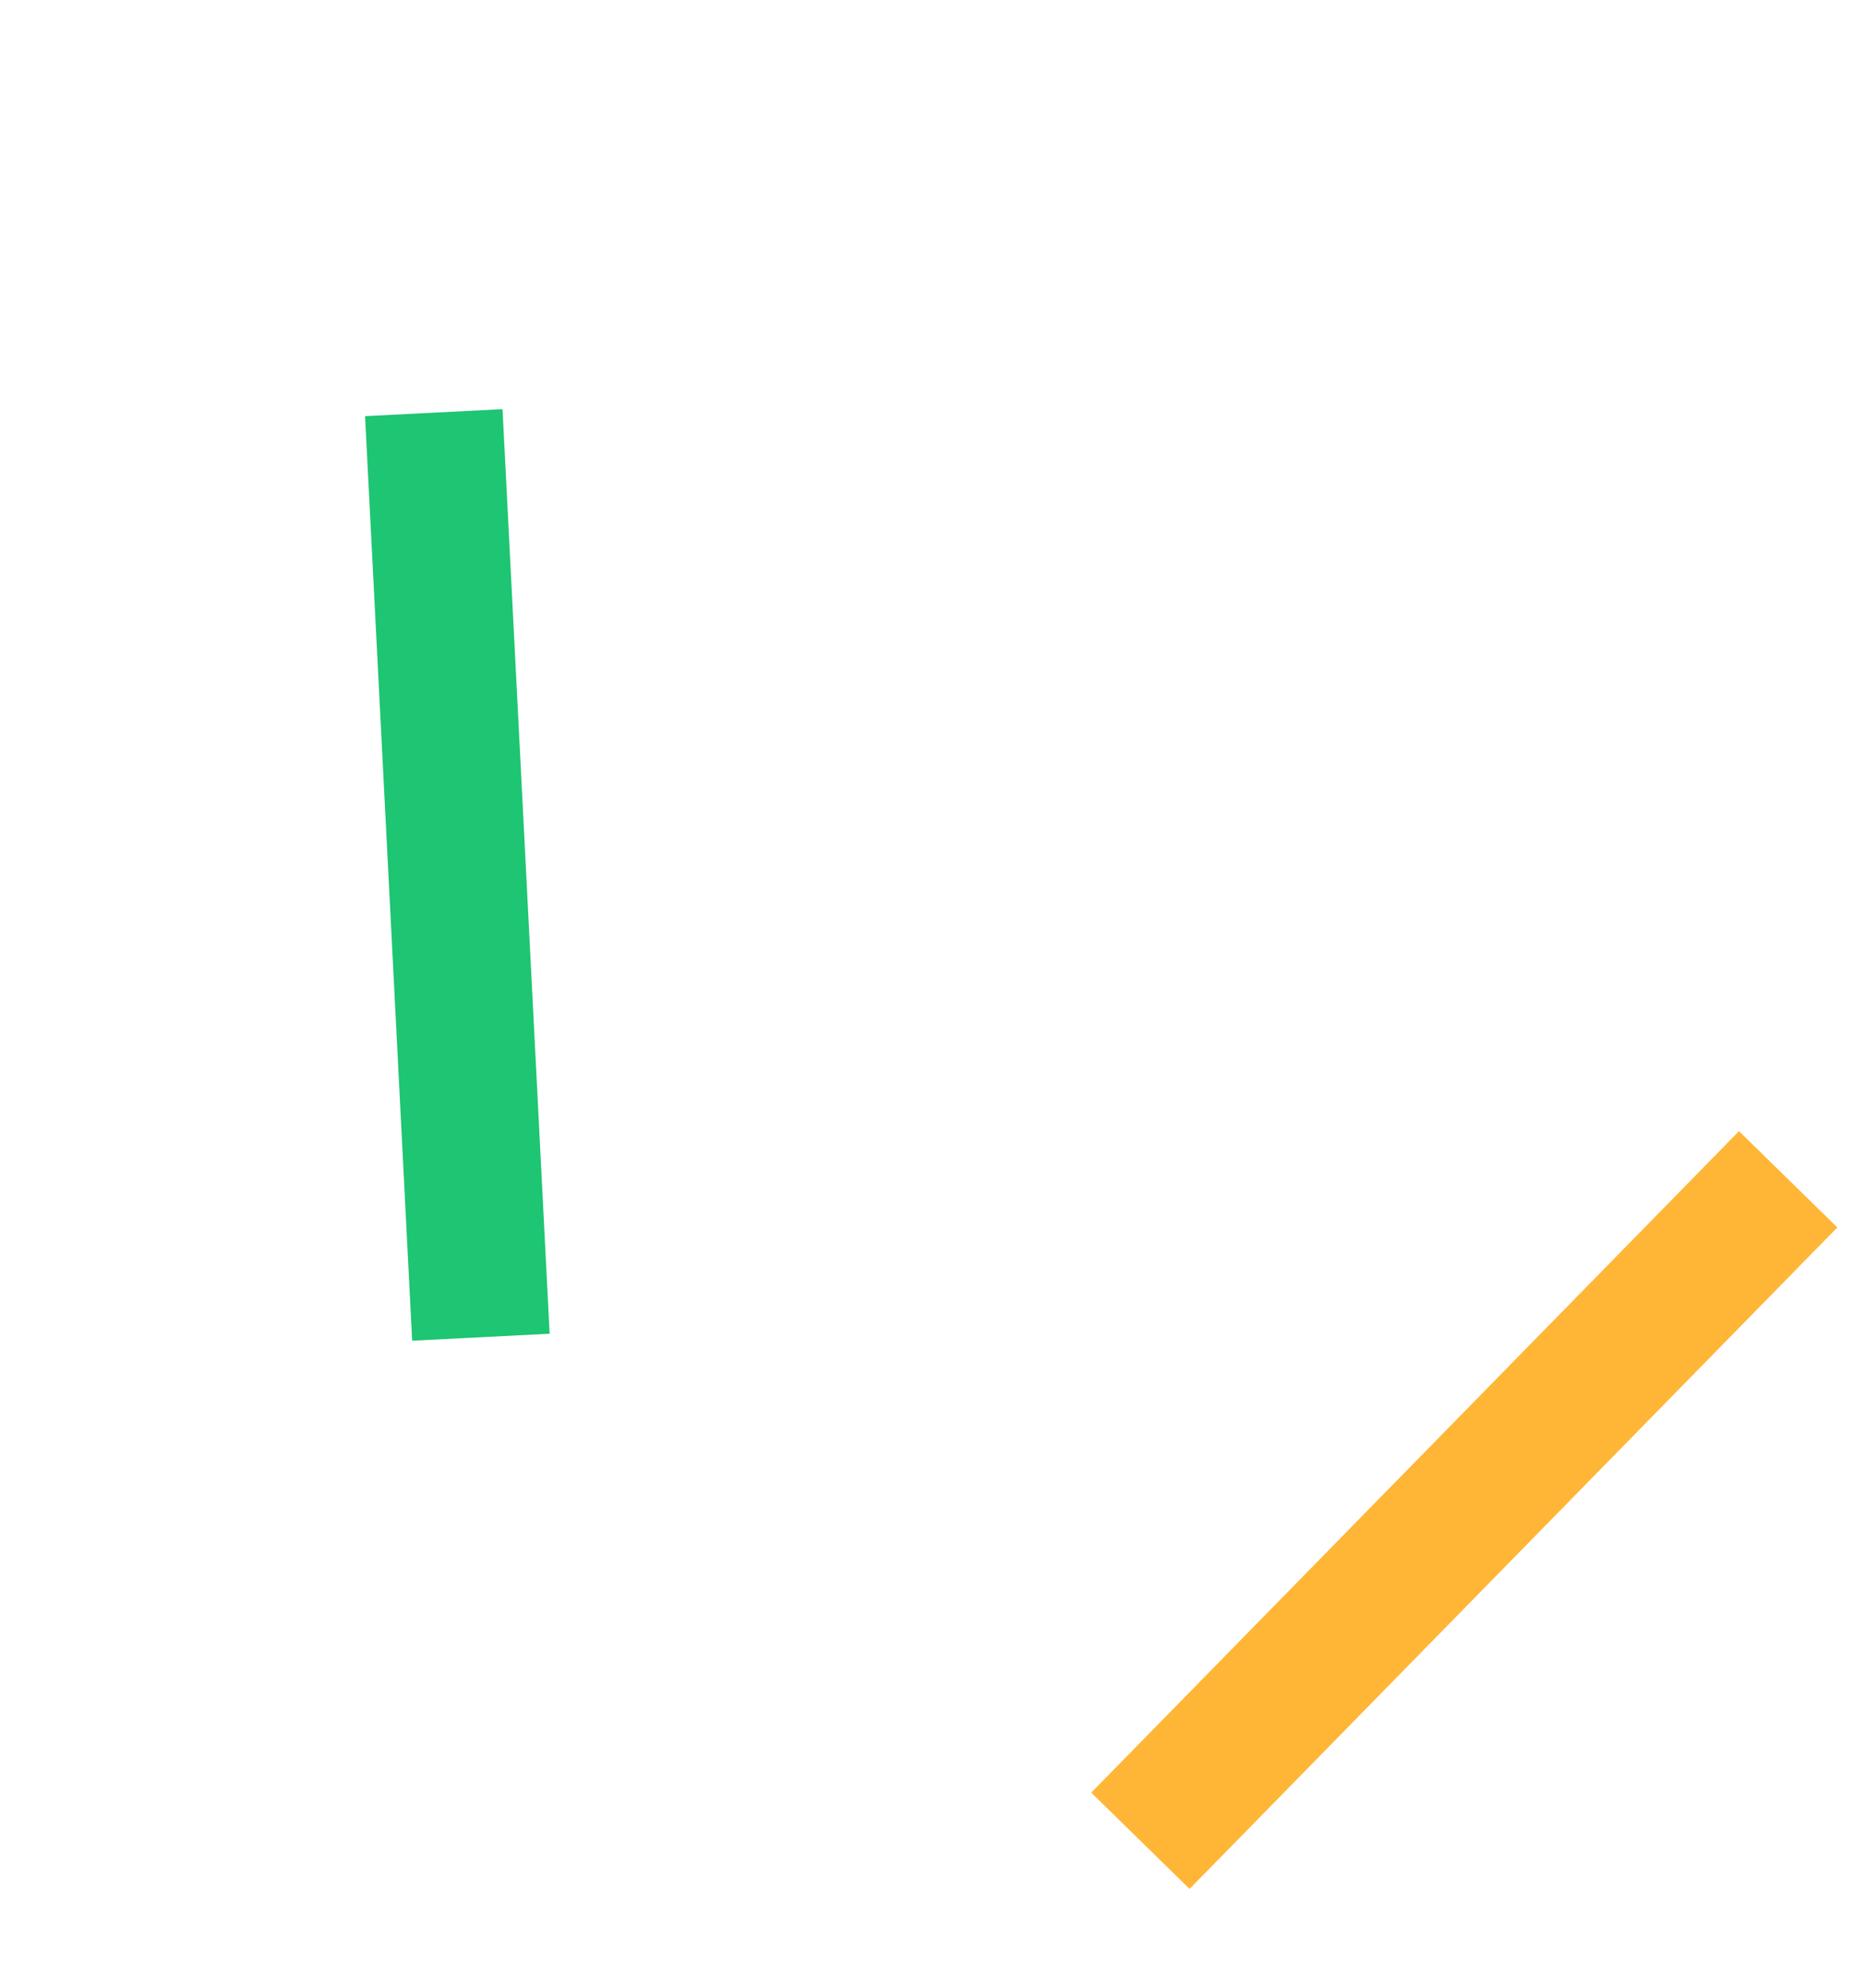
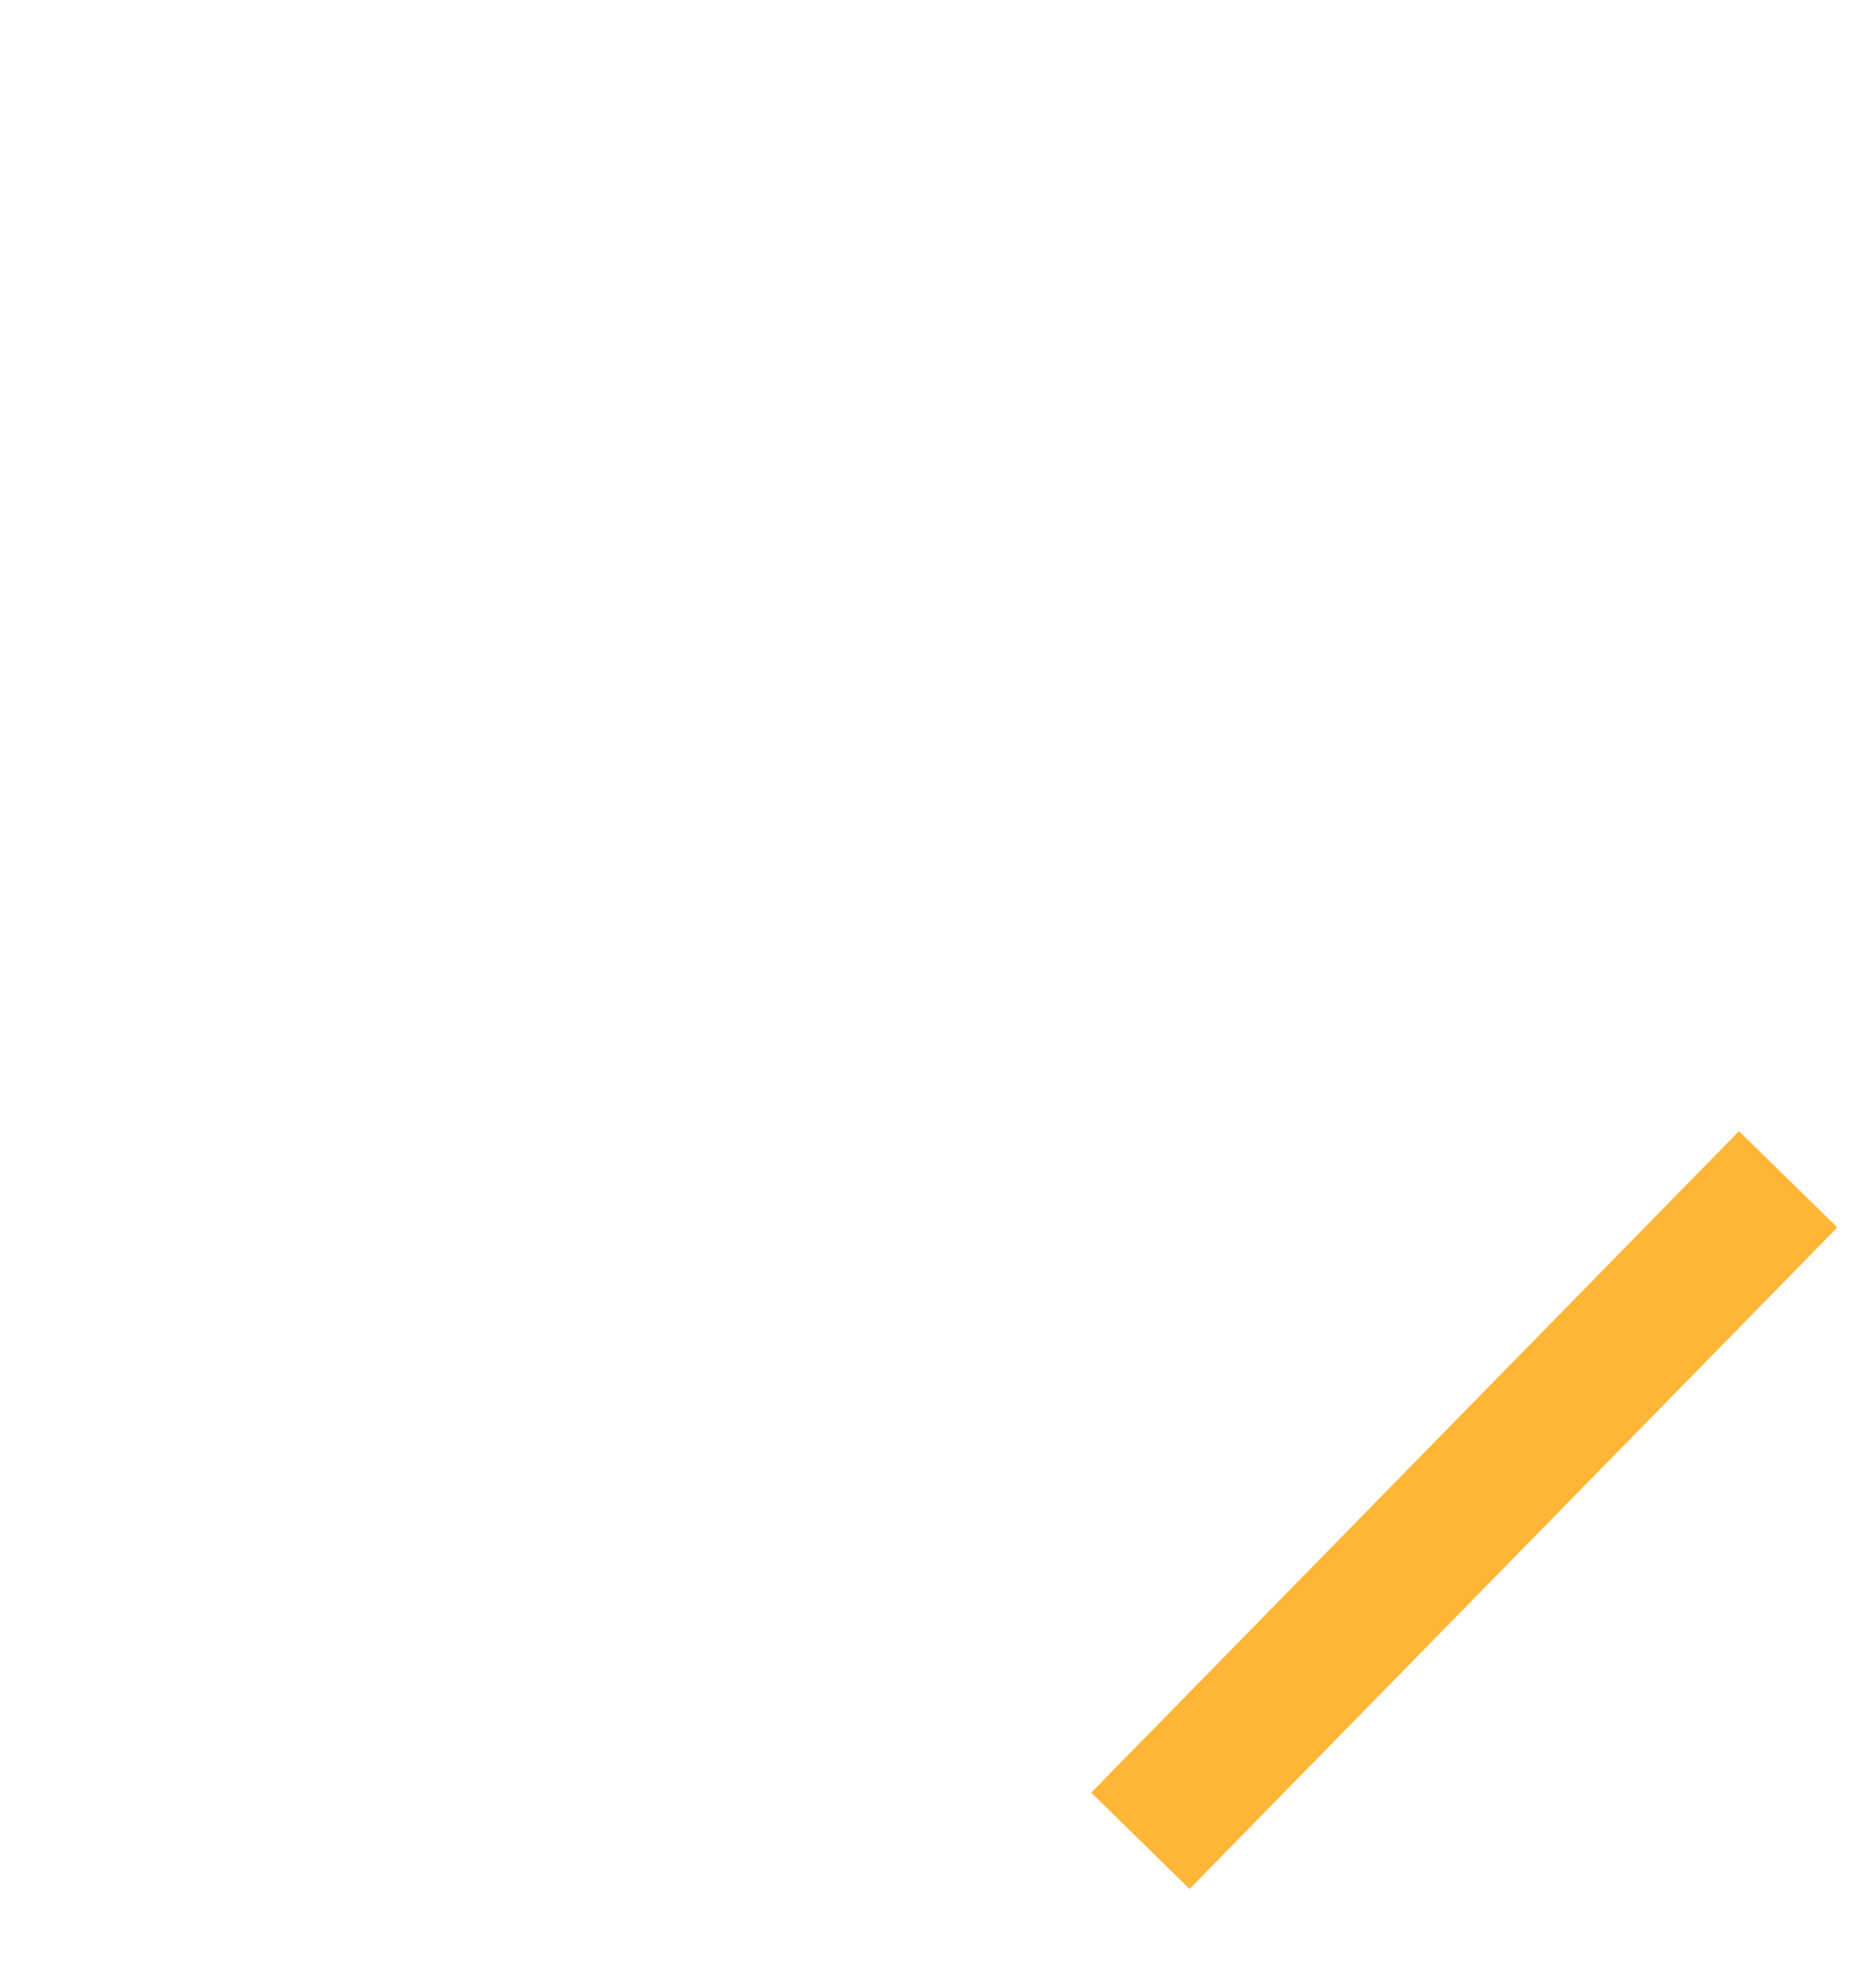
<svg xmlns="http://www.w3.org/2000/svg" width="91" height="97" viewBox="0 0 91 97" fill="none">
-   <line x1="21.166" y1="20.136" x2="23.465" y2="65.251" stroke="#1EC572" stroke-width="6.716" />
  <line x1="87.251" y1="57.545" x2="55.645" y2="89.822" stroke="#FFB636" stroke-width="6.716" />
</svg>